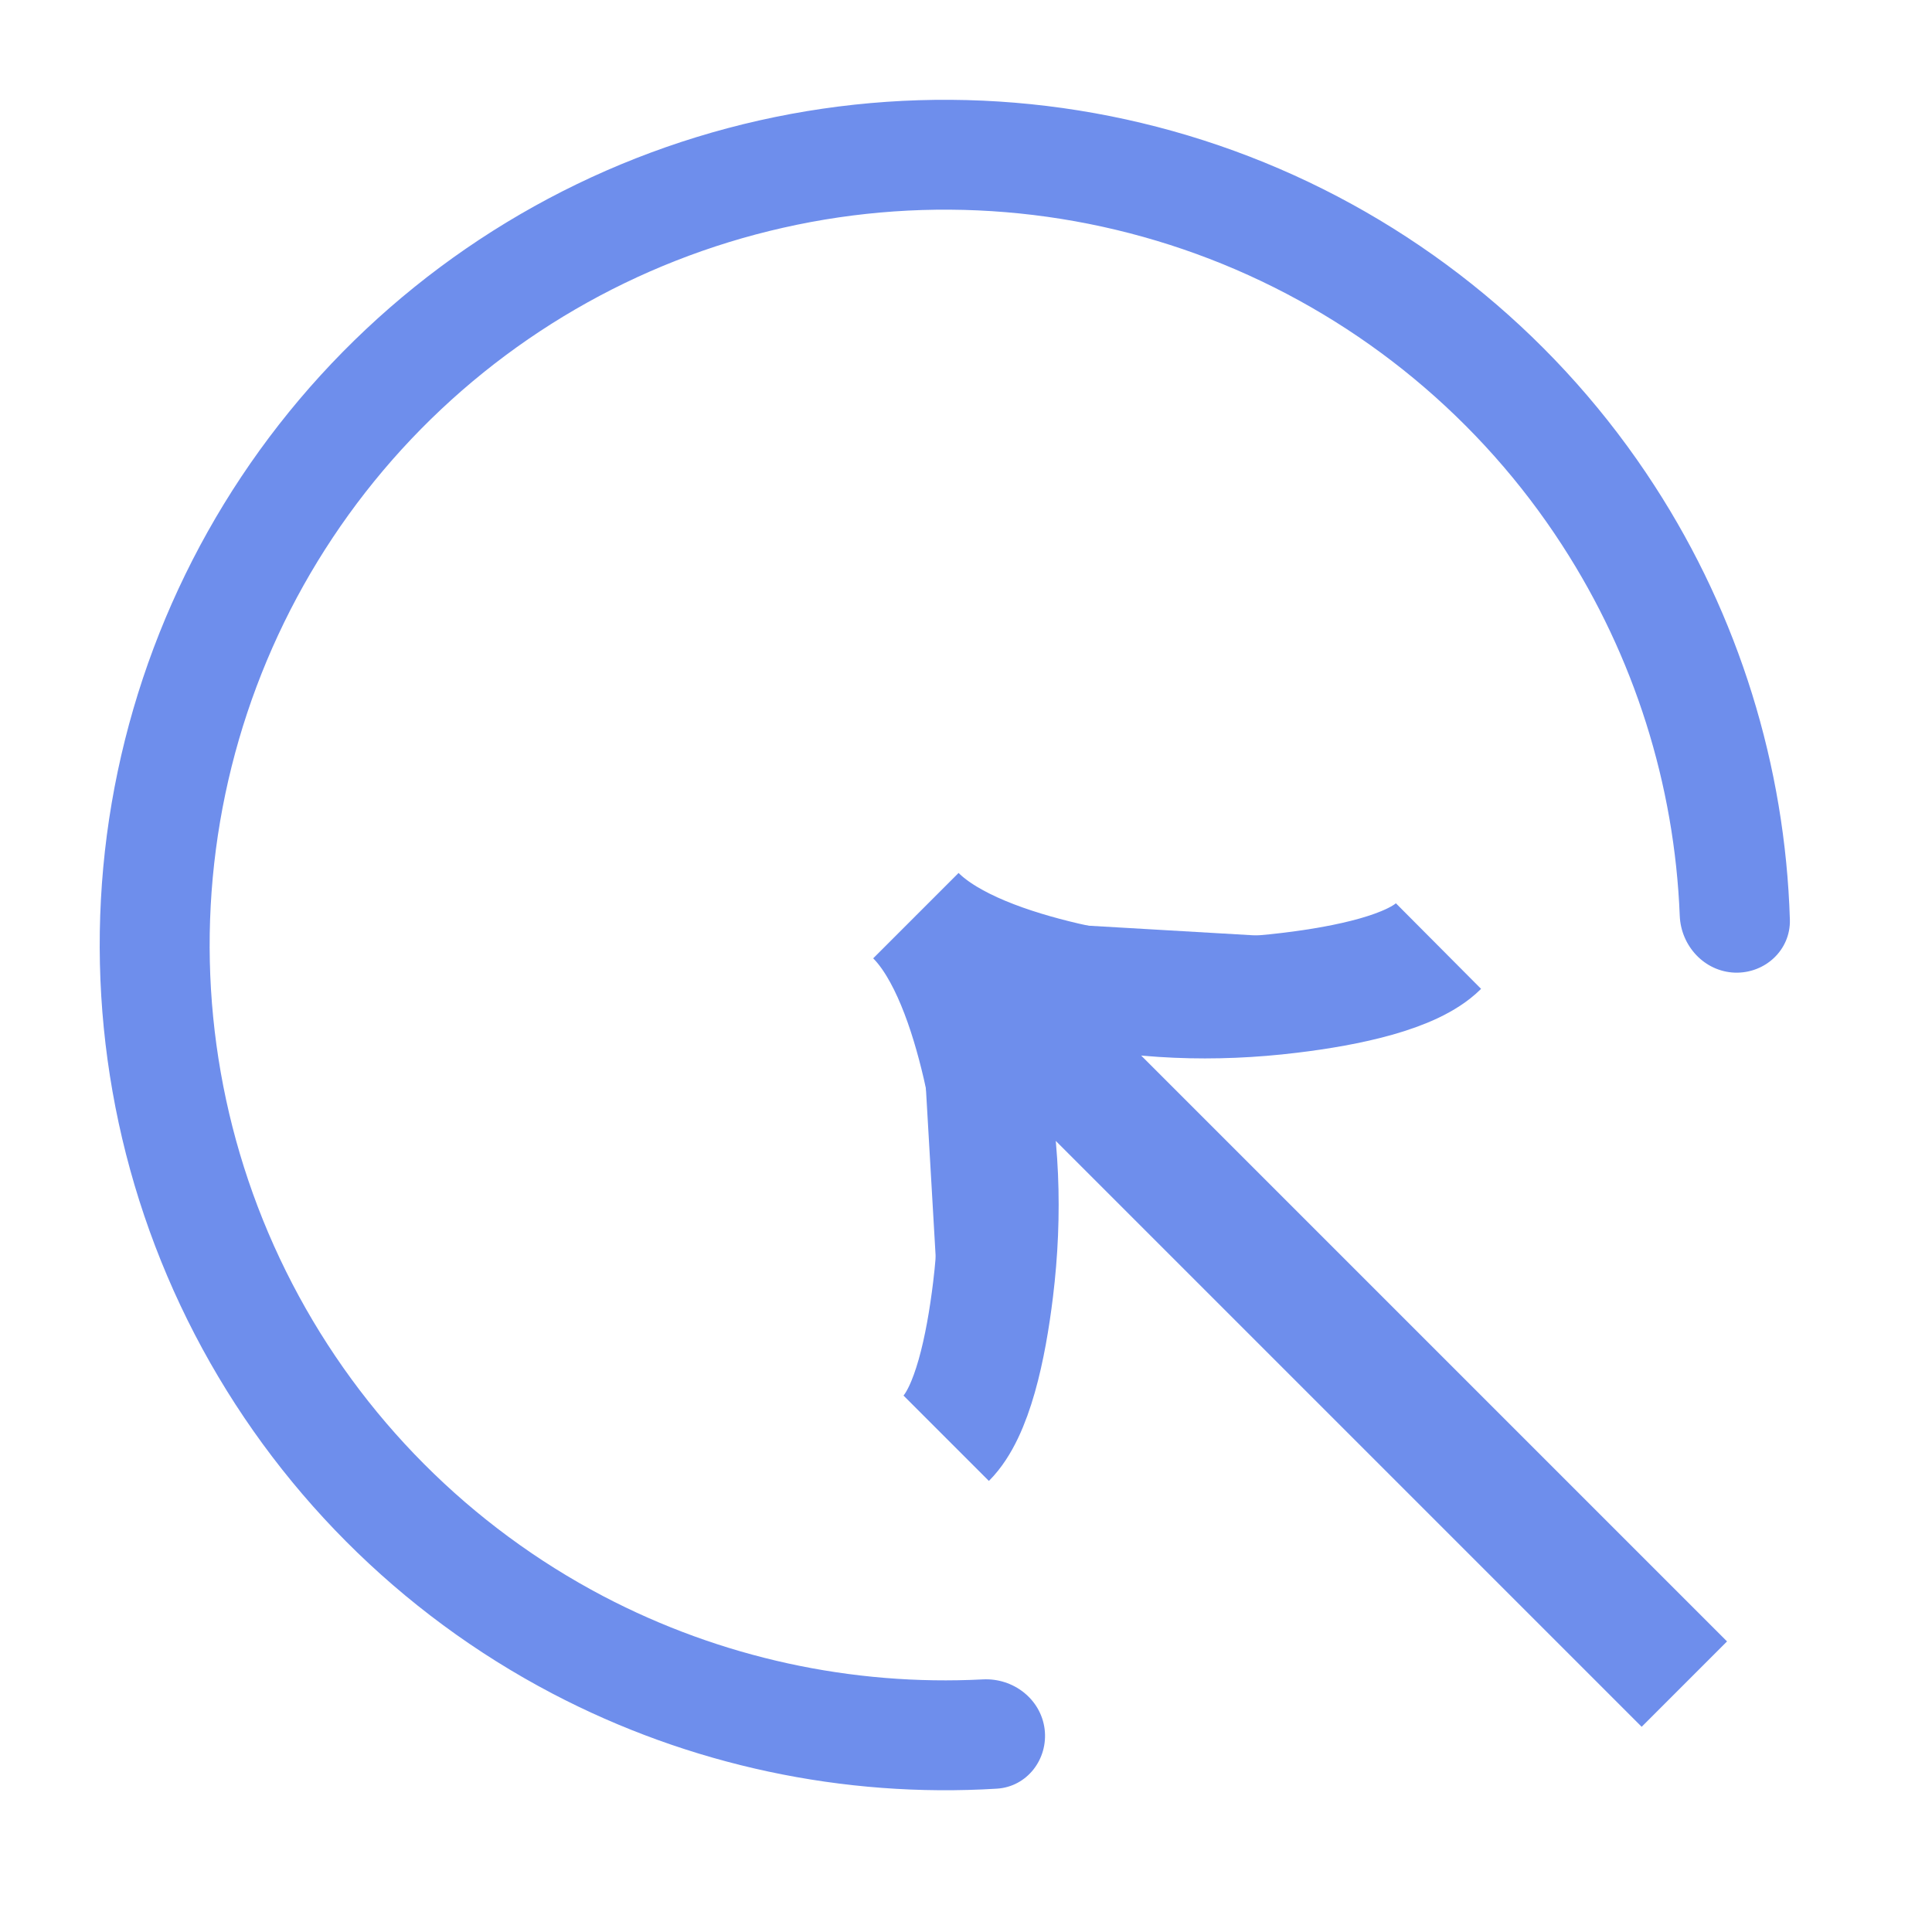
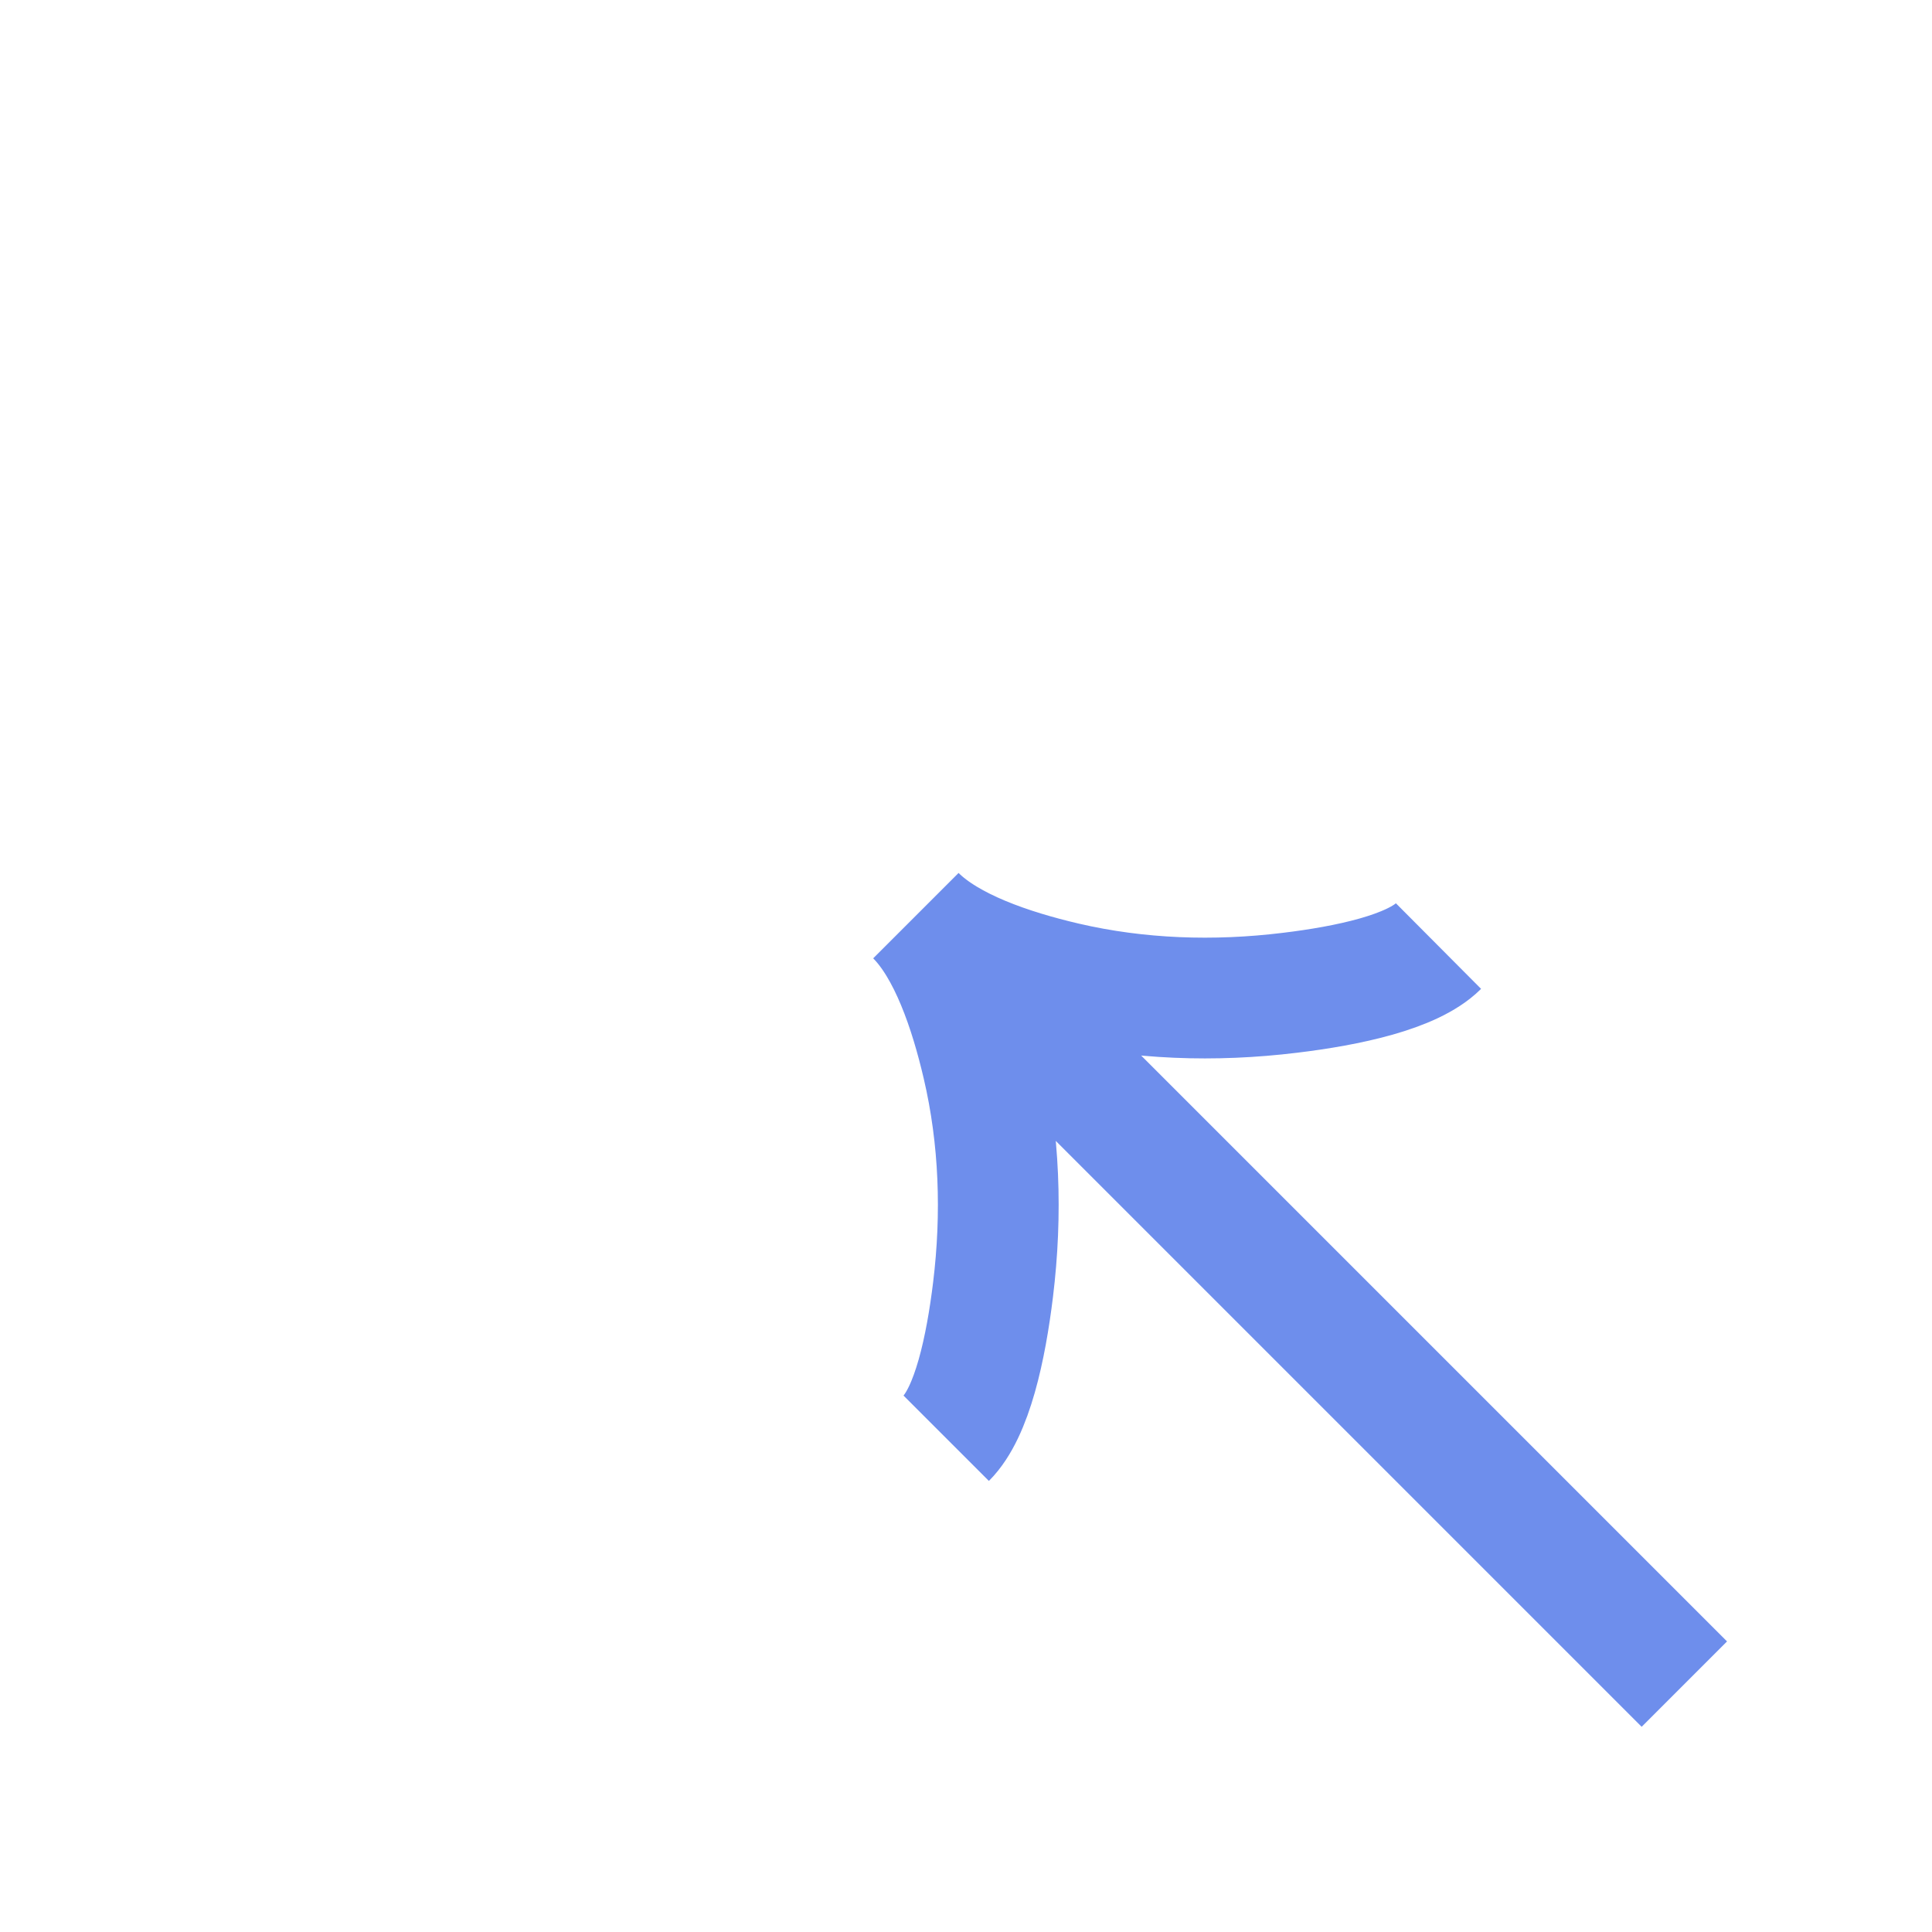
<svg xmlns="http://www.w3.org/2000/svg" width="16" height="16" viewBox="0 0 16 16" fill="none">
-   <path d="M7.836 11.911C8.052 11.695 8.165 11.163 8.224 10.68C8.3 10.057 8.279 9.426 8.137 8.819C8.031 8.364 7.859 7.857 7.585 7.583M7.585 7.583C7.859 7.857 8.366 8.03 8.821 8.136C9.428 8.277 10.059 8.298 10.681 8.222C11.164 8.164 11.697 8.05 11.913 7.835M7.585 7.583L13.949 13.947L7.585 7.583Z" fill="#6E8EEC" />
  <path d="M7.836 11.911C8.052 11.695 8.165 11.163 8.224 10.68C8.3 10.057 8.279 9.426 8.137 8.819C8.031 8.364 7.859 7.857 7.585 7.583M7.585 7.583C7.859 7.857 8.366 8.03 8.821 8.136C9.428 8.277 10.059 8.298 10.681 8.222C11.164 8.164 11.697 8.05 11.913 7.835M7.585 7.583L13.949 13.947" stroke="#6E8EEC" />
-   <path d="M8.651 14.319C8.682 14.568 8.506 14.798 8.255 14.813C6.983 14.891 5.71 14.62 4.576 14.026C3.307 13.361 2.273 12.322 1.613 11.051C0.953 9.779 0.699 8.336 0.885 6.915C1.072 5.495 1.69 4.166 2.655 3.108C3.621 2.05 4.888 1.313 6.285 0.998C7.683 0.683 9.143 0.804 10.47 1.345C11.796 1.886 12.925 2.821 13.703 4.024C14.399 5.099 14.784 6.341 14.823 7.616C14.83 7.867 14.618 8.063 14.367 8.055C14.116 8.046 13.921 7.835 13.911 7.584C13.868 6.496 13.534 5.437 12.939 4.518C12.262 3.471 11.28 2.658 10.126 2.187C8.972 1.717 7.701 1.611 6.486 1.886C5.27 2.16 4.167 2.801 3.327 3.721C2.487 4.642 1.95 5.798 1.788 7.034C1.626 8.27 1.846 9.525 2.421 10.632C2.995 11.738 3.895 12.641 4.998 13.22C5.968 13.728 7.053 13.964 8.14 13.908C8.391 13.895 8.619 14.07 8.651 14.319Z" fill="#6E8EEC" />
</svg>